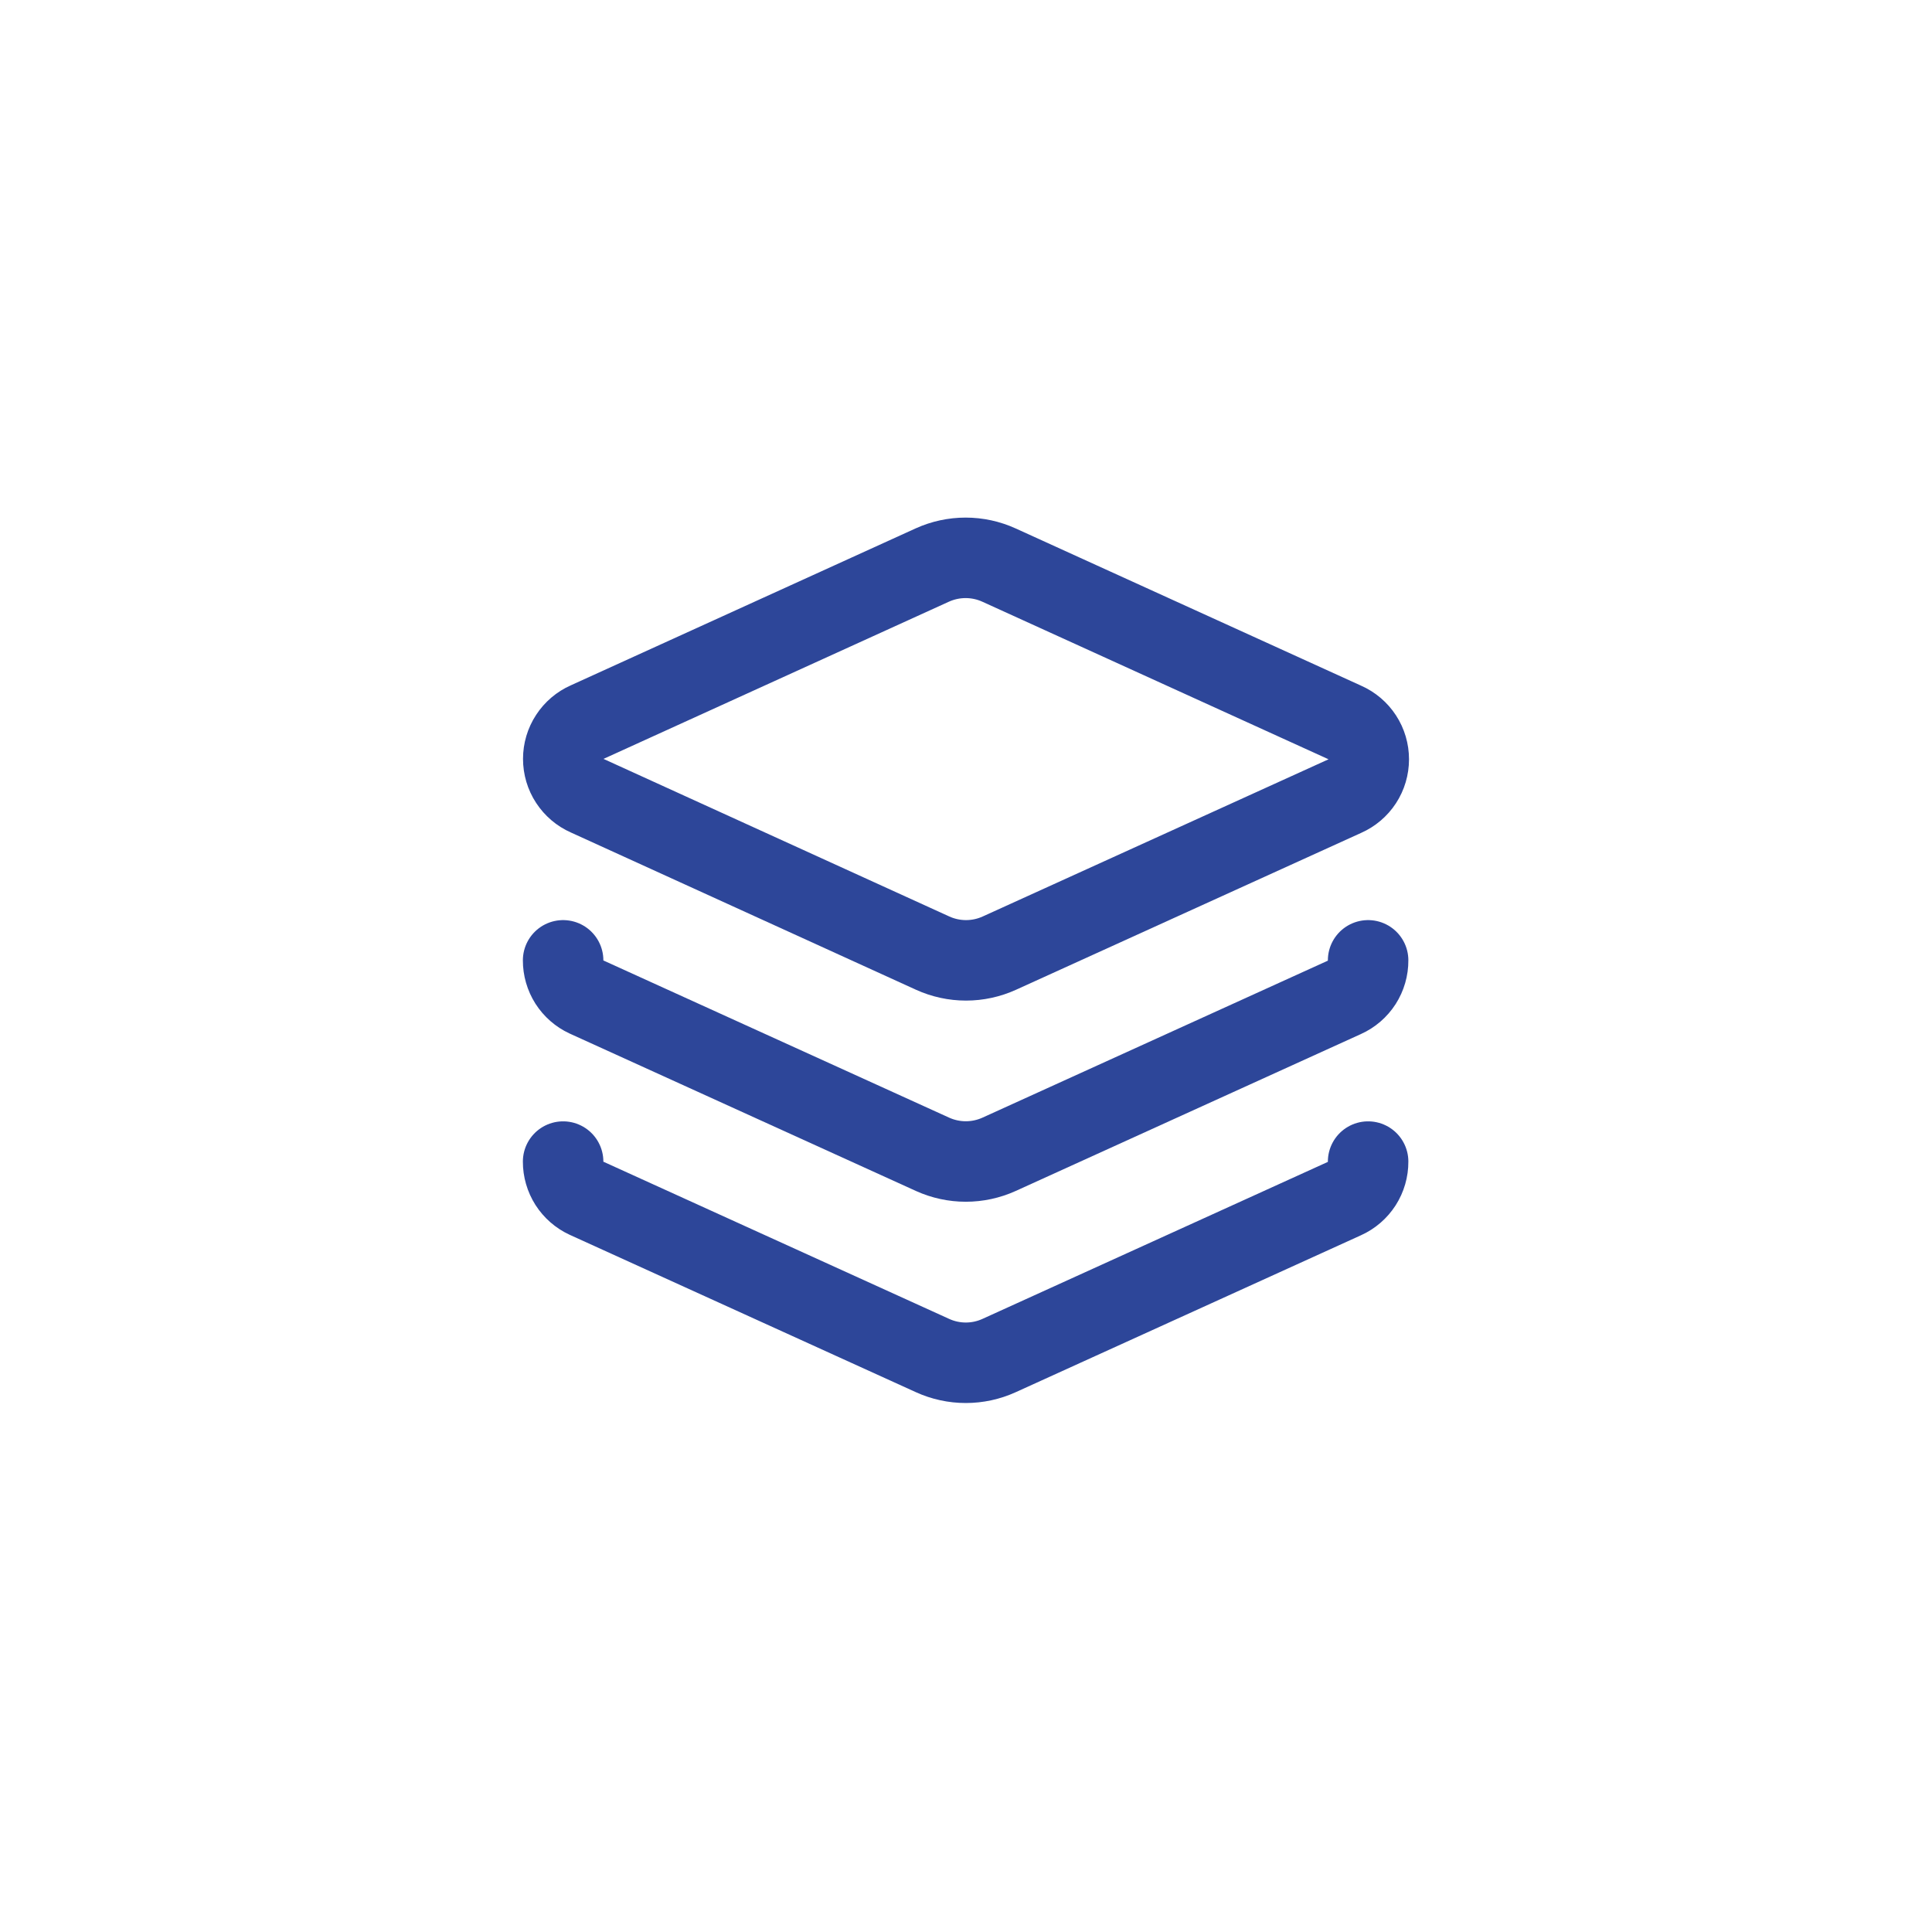
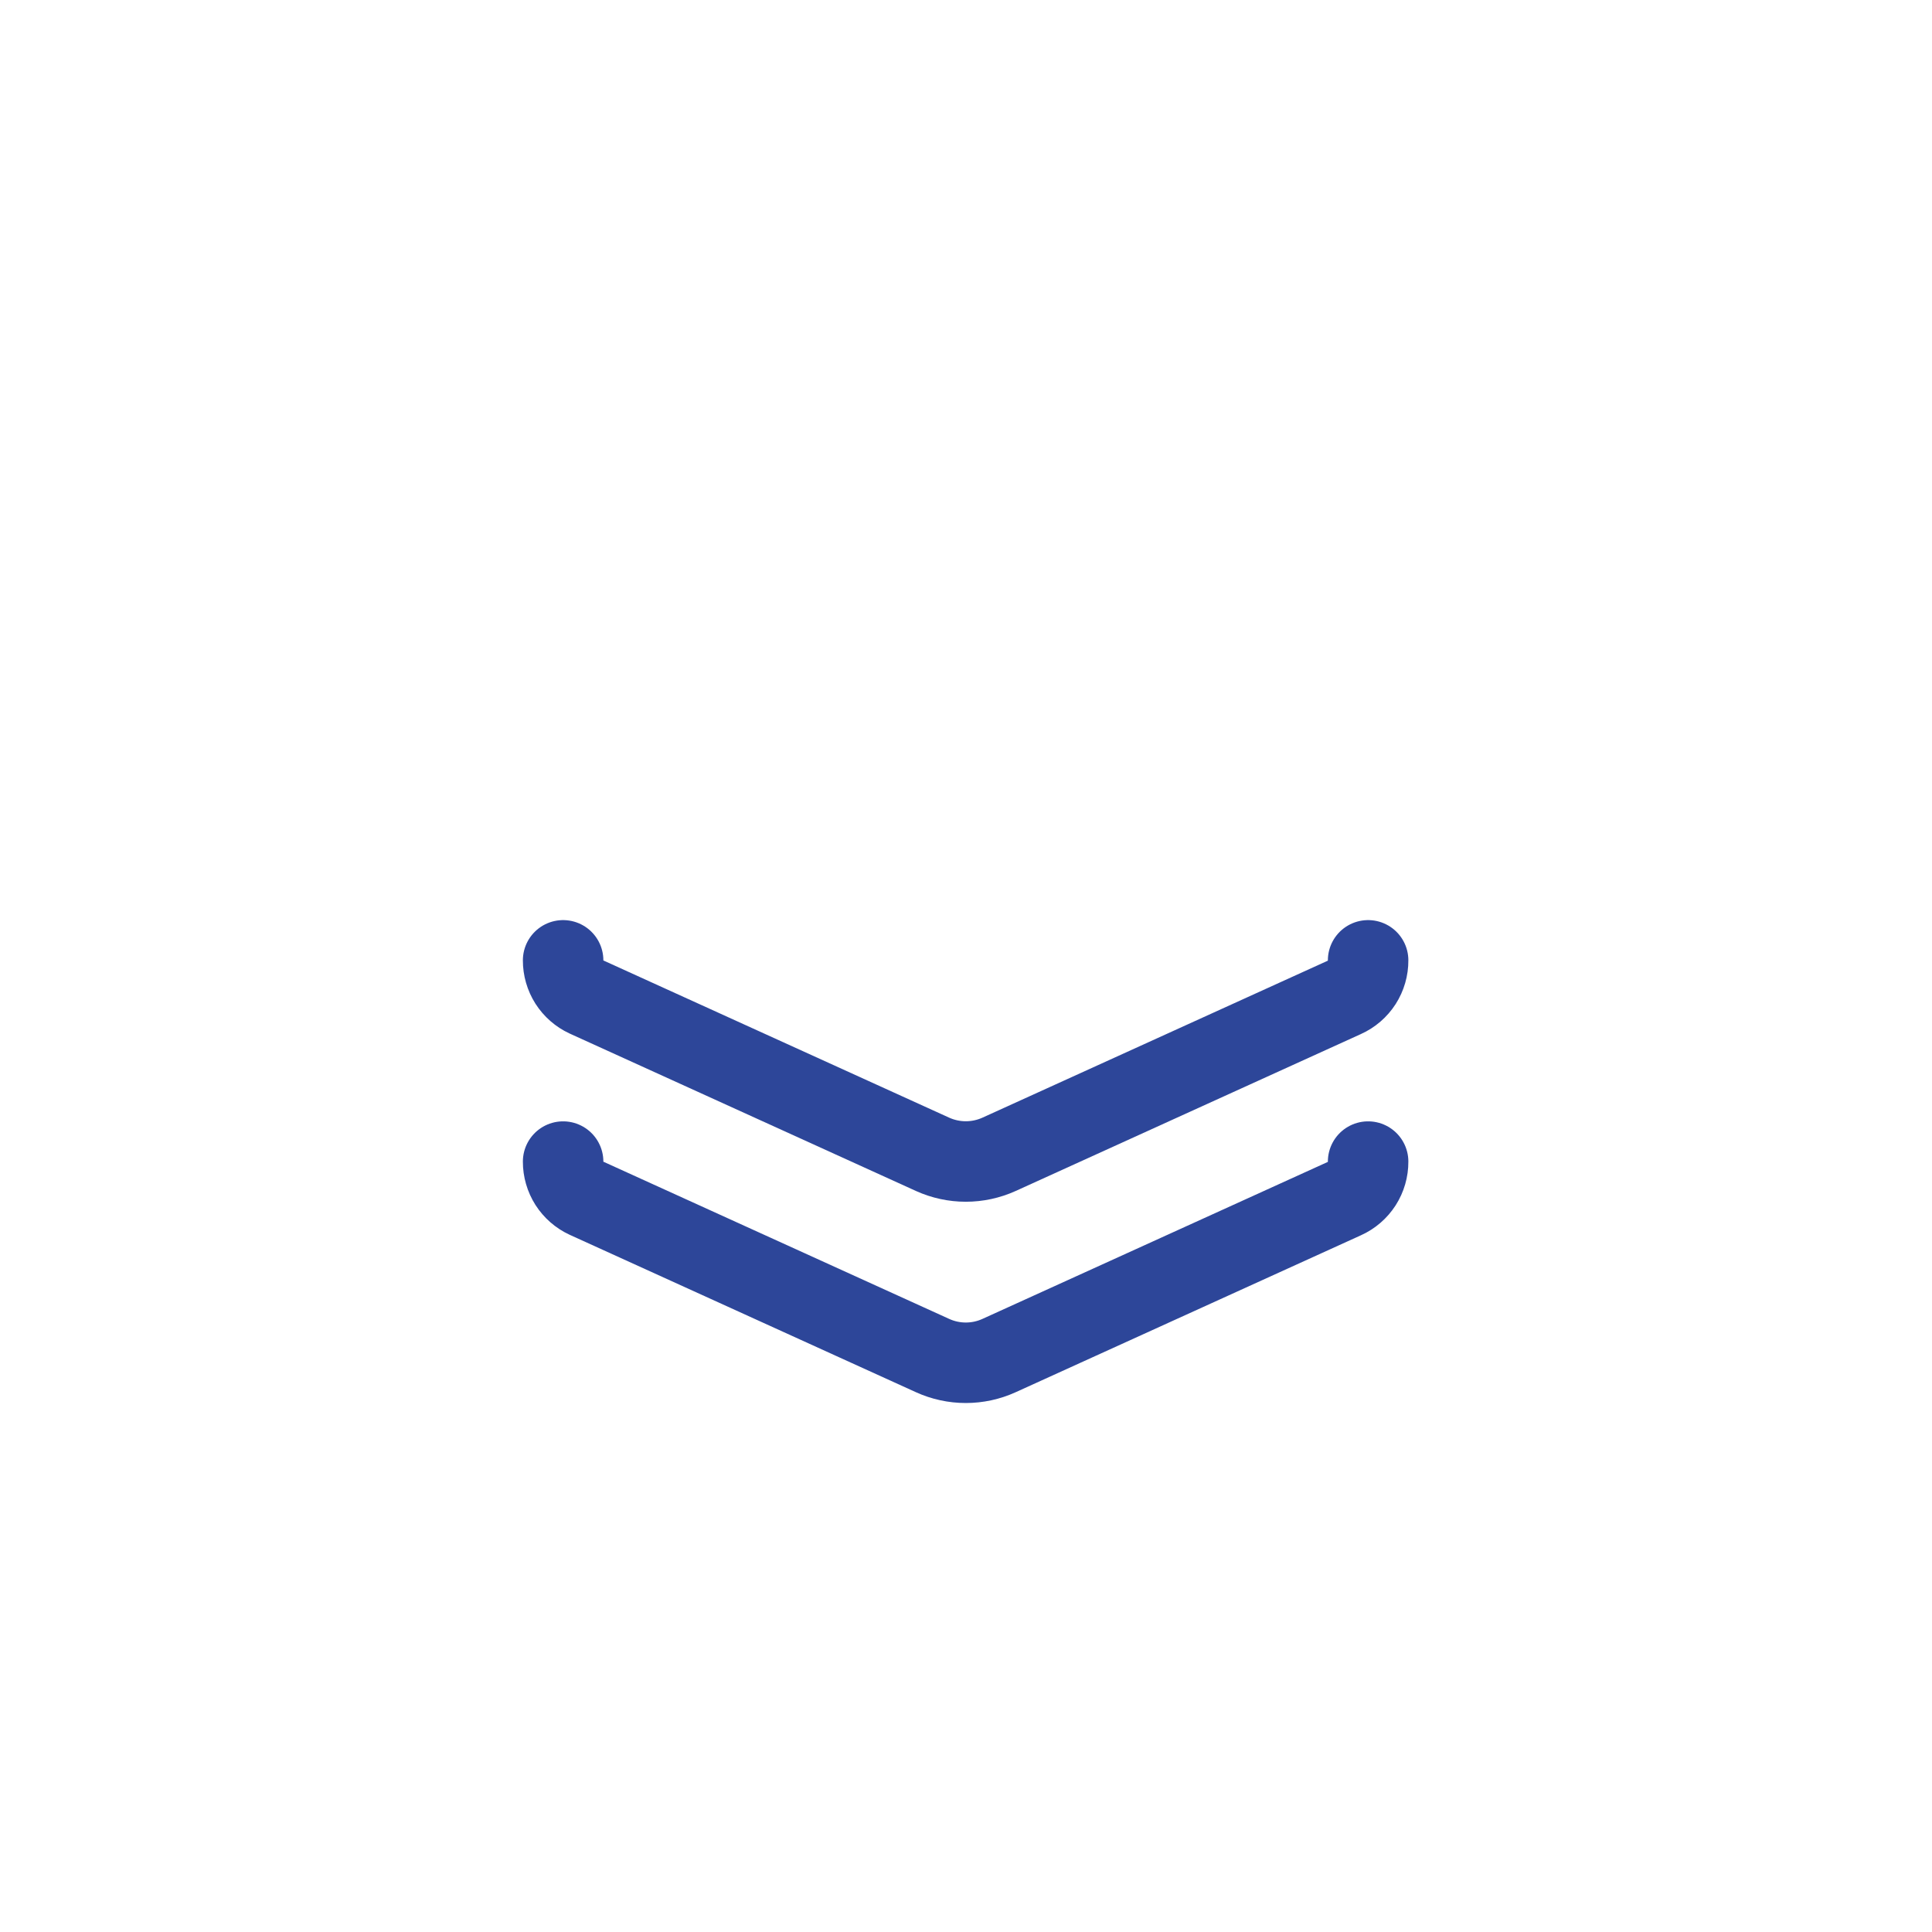
<svg xmlns="http://www.w3.org/2000/svg" width="68" height="68" viewBox="0 0 68 68" fill="none">
-   <path d="M35.162 19.889C34.793 19.721 34.392 19.634 33.986 19.634C33.581 19.634 33.18 19.721 32.81 19.889L20.67 25.414C20.418 25.525 20.205 25.706 20.055 25.937C19.904 26.167 19.825 26.436 19.825 26.71C19.825 26.985 19.904 27.254 20.055 27.484C20.205 27.714 20.418 27.896 20.67 28.007L32.825 33.546C33.194 33.714 33.595 33.801 34.001 33.801C34.406 33.801 34.807 33.714 35.176 33.546L47.331 28.021C47.583 27.91 47.797 27.728 47.947 27.498C48.097 27.268 48.176 26.999 48.176 26.724C48.176 26.45 48.097 26.181 47.947 25.951C47.797 25.721 47.583 25.539 47.331 25.428L35.162 19.889Z" stroke="#2D4699" stroke-width="2.833" stroke-linecap="round" stroke-linejoin="round" />
  <path d="M19.82 33.801C19.819 34.072 19.896 34.337 20.041 34.566C20.187 34.794 20.395 34.976 20.641 35.09L32.825 40.629C33.192 40.795 33.59 40.881 33.993 40.881C34.396 40.881 34.795 40.795 35.162 40.629L47.317 35.104C47.568 34.991 47.78 34.808 47.929 34.577C48.077 34.345 48.155 34.076 48.153 33.801" stroke="#2D4699" stroke-width="2.833" stroke-linecap="round" stroke-linejoin="round" />
  <path d="M19.82 40.884C19.819 41.155 19.896 41.42 20.041 41.649C20.187 41.877 20.395 42.059 20.641 42.173L32.825 47.712C33.192 47.879 33.59 47.965 33.993 47.965C34.396 47.965 34.795 47.879 35.162 47.712L47.317 42.187C47.568 42.075 47.78 41.891 47.929 41.66C48.077 41.429 48.155 41.159 48.153 40.884" stroke="#2D4699" stroke-width="2.833" stroke-linecap="round" stroke-linejoin="round" />
</svg>